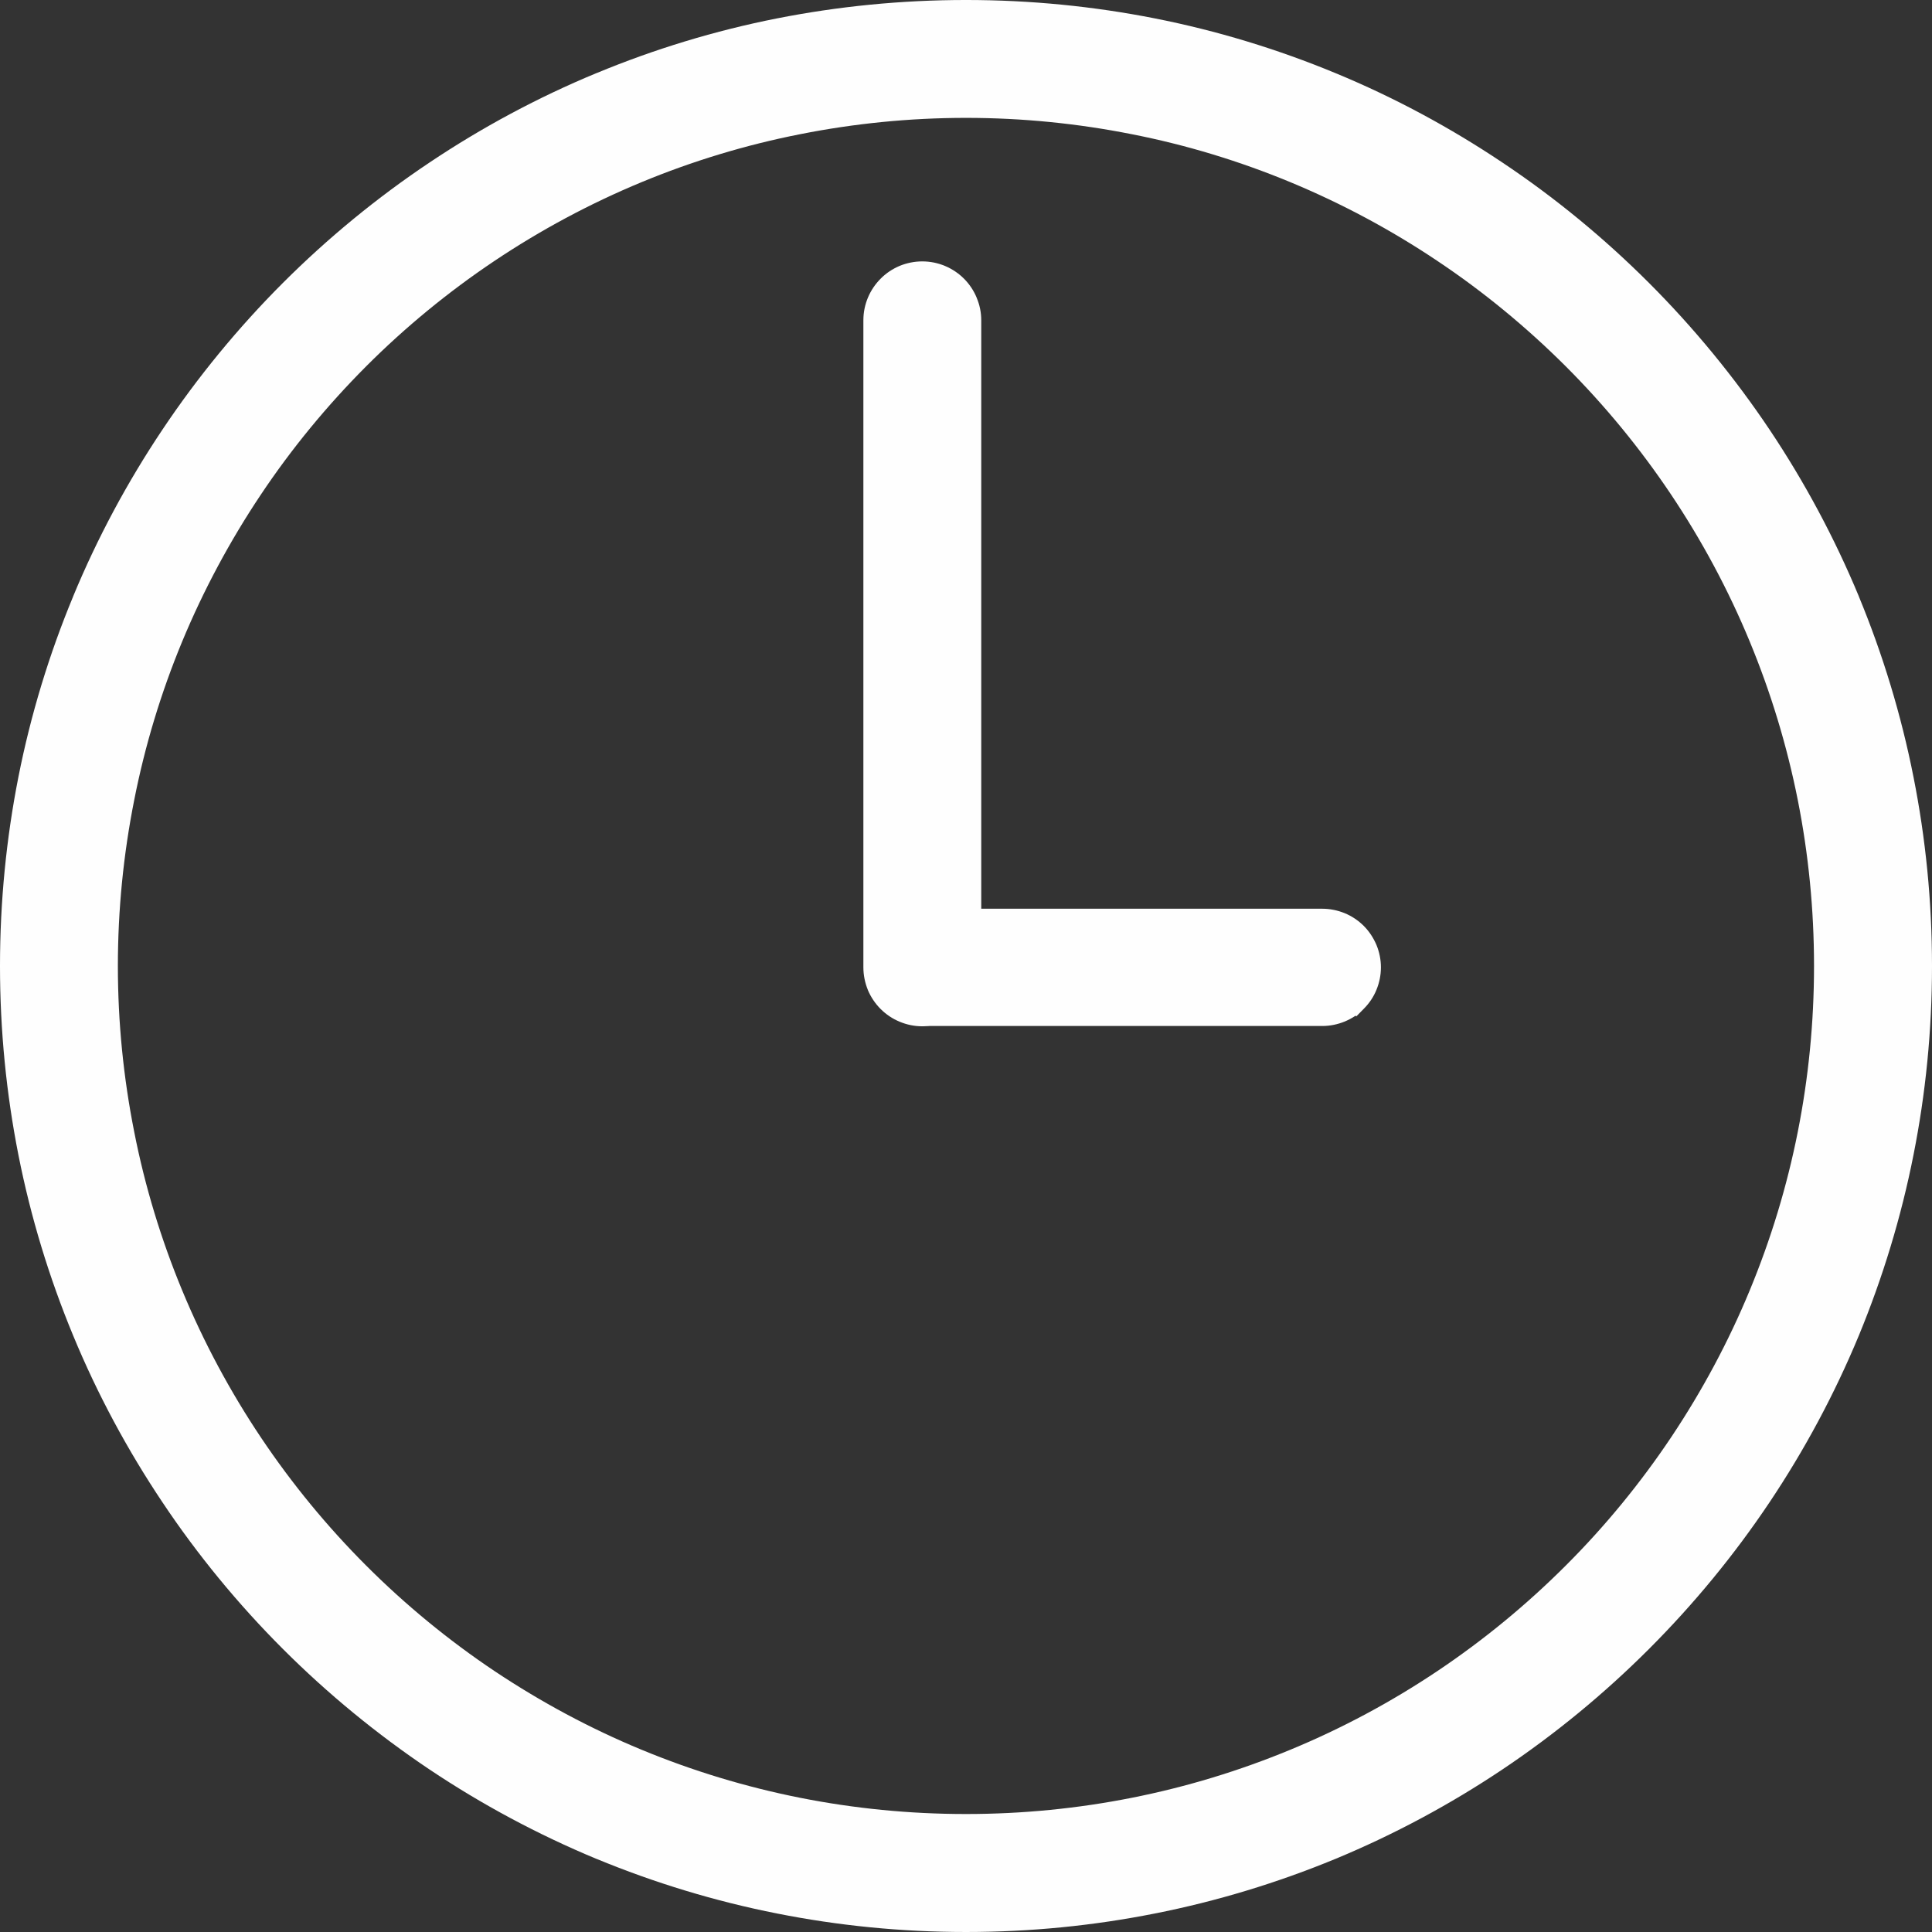
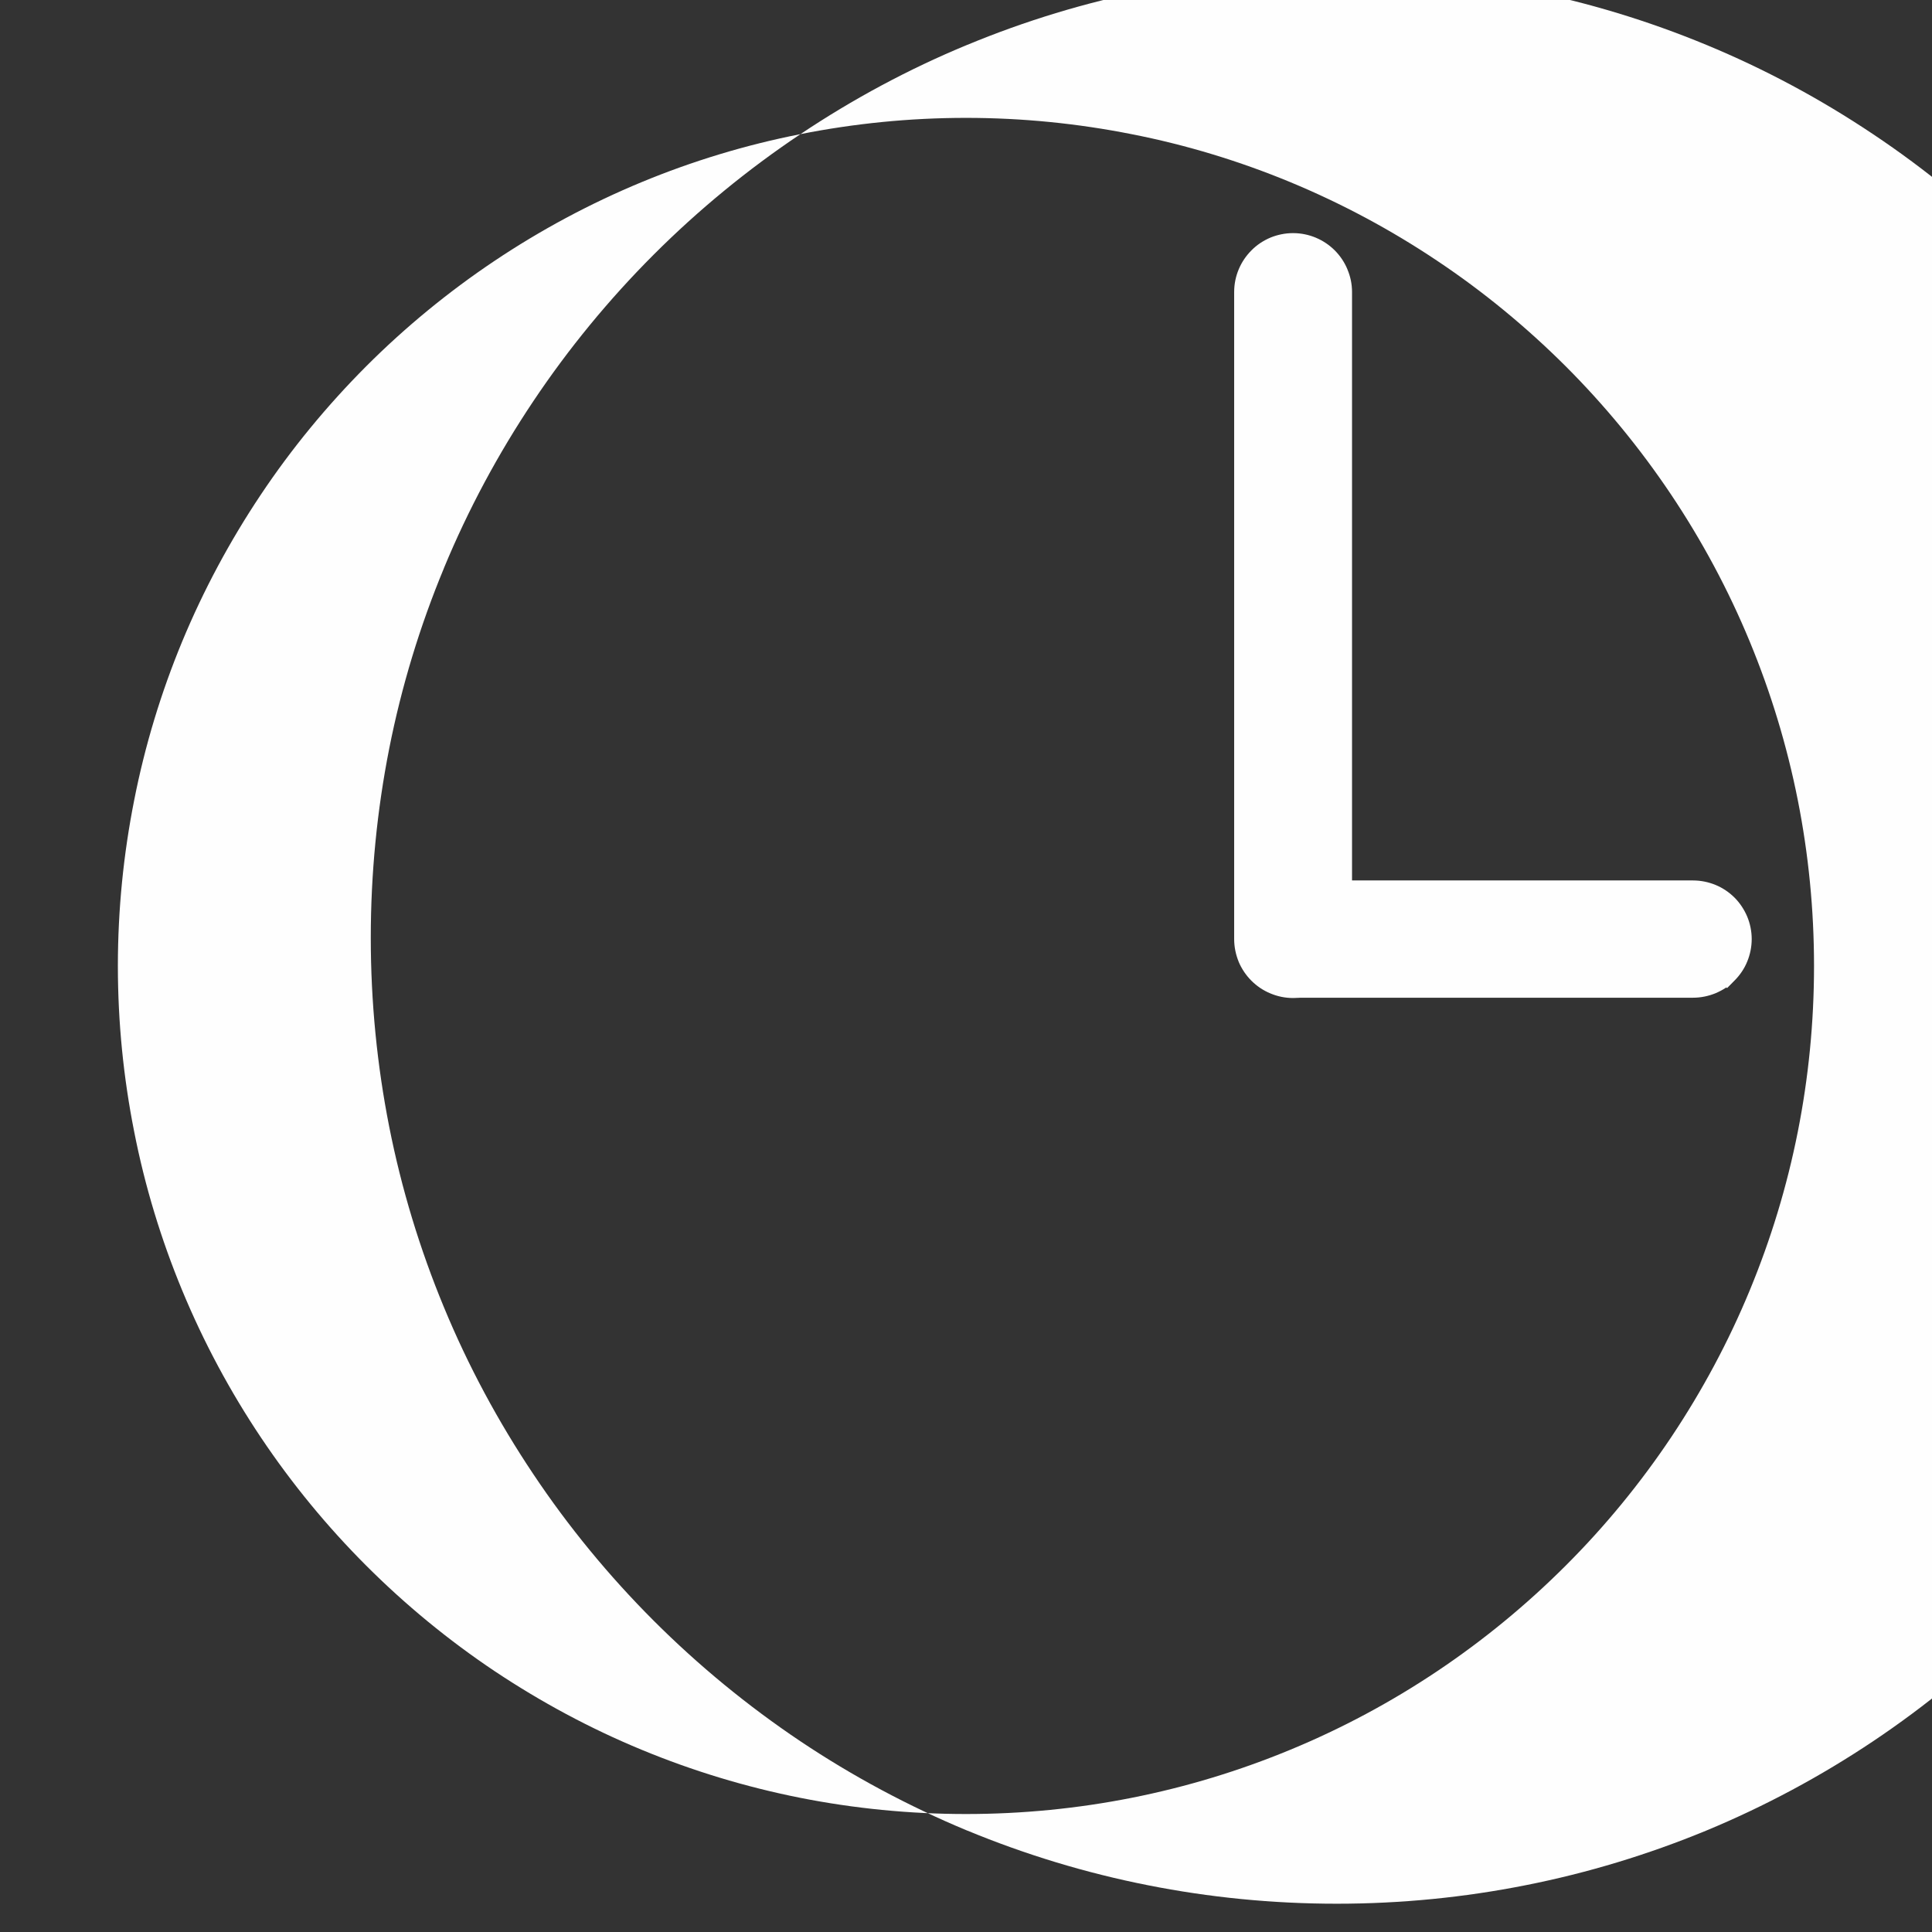
<svg xmlns="http://www.w3.org/2000/svg" xml:space="preserve" width="192px" height="192px" version="1.1" shape-rendering="geometricPrecision" text-rendering="geometricPrecision" image-rendering="optimizeQuality" fill-rule="evenodd" clip-rule="evenodd" viewBox="0 0 1912800 1912800">
  <rect x="0" y="0" width="1912800" height="1912800" fill="#333333" stroke="none" />
  <g id="Layer_x0020_1">
-     <path fill="#FEFEFE" fill-rule="nonzero" d="M792500 132800c-54500,10700 -107200,26800 -157200,47500 -102800,42600 -195400,105000 -272700,182300 -38800,38900 -74000,81600 -104600,127500 -30400,45500 -56500,94100 -77700,145200 -20700,50000 -36800,102700 -47500,157200 -10500,53000 -16100,107900 -16100,163900 0,56000 5600,110800 16100,163800 10700,54600 26800,107200 47500,157200 42600,102900 105000,195400 182300,272700 38900,38900 81600,74000 127500,104700 45500,30300 94100,56500 145200,77600 50000,20700 102700,36800 157200,47600 53000,10500 107900,16000 163900,16000 56000,0 110800,-5500 163800,-16000 54600,-10800 107200,-26900 157200,-47600 102900,-42500 195400,-105000 272700,-182300 38900,-38800 74000,-81600 104700,-127500 30300,-45400 56500,-94100 77600,-145200 20700,-50000 36800,-102600 47600,-157200 10500,-53000 16000,-107800 16000,-163800 0,-56000 -5500,-110900 -16000,-163900 -10800,-54500 -26900,-107200 -47600,-157200 -42500,-102800 -105000,-195400 -182300,-272700 -38900,-38800 -81600,-74000 -127500,-104600 -45400,-30400 -94100,-56500 -145200,-77700 -50000,-20700 -102600,-36800 -157200,-47500 -53000,-10500 -107800,-16100 -163800,-16100 -56000,0 -110900,5600 -163900,16100zm-367100 28000c51700,-34600 107100,-64400 165100,-88400l100 0c57100,-23700 117000,-42000 178800,-54200 60400,-11900 123000,-18200 187000,-18200 64000,0 126500,6300 186900,18200 61800,12200 121700,30500 178900,54200l0 0c58100,24000 113400,53800 165100,88400 52300,34900 101000,75000 145300,119300 44300,44300 84400,93100 119400,145300 34600,51700 64300,107100 88400,165100l0 100c23600,57100 41900,117000 54100,178800 12000,60400 18300,123000 18300,187000 0,64000 -6300,126500 -18300,186900 -12200,61800 -30500,121700 -54100,178900l0 0c-24100,58100 -53800,113400 -88400,165100 -35000,52300 -75100,101000 -119400,145300 -44300,44300 -93000,84400 -145300,119400 -51700,34600 -107000,64300 -165100,88400l0 0c-57200,23600 -117100,41900 -178900,54100 -60400,12000 -122900,18300 -186900,18300 -64000,0 -126600,-6300 -187000,-18300 -61800,-12200 -121700,-30500 -178800,-54100l-100 0c-58000,-24100 -113400,-53800 -165100,-88400 -52200,-35000 -101000,-75100 -145300,-119400 -44300,-44300 -84400,-93000 -119300,-145300 -34600,-51700 -64400,-107000 -88400,-165100l0 0c-23700,-57200 -42000,-117100 -54200,-178900 -11900,-60400 -18200,-122900 -18200,-186900 0,-64000 6300,-126600 18200,-187000 12200,-61800 30500,-121700 54200,-178800l0 -100c24000,-58000 53800,-113400 88400,-165100 34900,-52200 75000,-101000 119300,-145300 44300,-44300 93100,-84400 145300,-119300zm429400 156300c0,-16100 6600,-30700 17100,-41200 5300,-5400 11800,-9700 18900,-12700 6900,-2800 14500,-4400 22300,-4400 16100,0 30800,6600 41300,17100 5300,5300 9700,11800 12600,18900l0 100c2900,6800 4500,14400 4500,22200l0 565500 0 17100 17000 0 320600 0c7800,0 15300,1600 22200,4400 7100,2900 13600,7300 18900,12600 5300,5300 9600,11800 12600,18900 2800,6800 4400,14400 4400,22100 0,7800 -1600,15400 -4400,22200 -2900,7200 -7300,13600 -12600,18900l-7400 7500 -700 -700c-3400,2300 -7000,4200 -10800,5800 -6900,2800 -14400,4400 -22200,4400l-389000 0 -1200 100 -400 0 -5000 200 -400 0c-7800,0 -15400,-1600 -22300,-4500 -7100,-2900 -13600,-7300 -18900,-12600 -5400,-5400 -9700,-11800 -12700,-18900l0 -100c-2800,-6900 -4400,-14500 -4400,-22300l0 -640600z" />
+     <path fill="#FEFEFE" fill-rule="nonzero" d="M792500 132800c-54500,10700 -107200,26800 -157200,47500 -102800,42600 -195400,105000 -272700,182300 -38800,38900 -74000,81600 -104600,127500 -30400,45500 -56500,94100 -77700,145200 -20700,50000 -36800,102700 -47500,157200 -10500,53000 -16100,107900 -16100,163900 0,56000 5600,110800 16100,163800 10700,54600 26800,107200 47500,157200 42600,102900 105000,195400 182300,272700 38900,38900 81600,74000 127500,104700 45500,30300 94100,56500 145200,77600 50000,20700 102700,36800 157200,47600 53000,10500 107900,16000 163900,16000 56000,0 110800,-5500 163800,-16000 54600,-10800 107200,-26900 157200,-47600 102900,-42500 195400,-105000 272700,-182300 38900,-38800 74000,-81600 104700,-127500 30300,-45400 56500,-94100 77600,-145200 20700,-50000 36800,-102600 47600,-157200 10500,-53000 16000,-107800 16000,-163800 0,-56000 -5500,-110900 -16000,-163900 -10800,-54500 -26900,-107200 -47600,-157200 -42500,-102800 -105000,-195400 -182300,-272700 -38900,-38800 -81600,-74000 -127500,-104600 -45400,-30400 -94100,-56500 -145200,-77700 -50000,-20700 -102600,-36800 -157200,-47500 -53000,-10500 -107800,-16100 -163800,-16100 -56000,0 -110900,5600 -163900,16100zc51700,-34600 107100,-64400 165100,-88400l100 0c57100,-23700 117000,-42000 178800,-54200 60400,-11900 123000,-18200 187000,-18200 64000,0 126500,6300 186900,18200 61800,12200 121700,30500 178900,54200l0 0c58100,24000 113400,53800 165100,88400 52300,34900 101000,75000 145300,119300 44300,44300 84400,93100 119400,145300 34600,51700 64300,107100 88400,165100l0 100c23600,57100 41900,117000 54100,178800 12000,60400 18300,123000 18300,187000 0,64000 -6300,126500 -18300,186900 -12200,61800 -30500,121700 -54100,178900l0 0c-24100,58100 -53800,113400 -88400,165100 -35000,52300 -75100,101000 -119400,145300 -44300,44300 -93000,84400 -145300,119400 -51700,34600 -107000,64300 -165100,88400l0 0c-57200,23600 -117100,41900 -178900,54100 -60400,12000 -122900,18300 -186900,18300 -64000,0 -126600,-6300 -187000,-18300 -61800,-12200 -121700,-30500 -178800,-54100l-100 0c-58000,-24100 -113400,-53800 -165100,-88400 -52200,-35000 -101000,-75100 -145300,-119400 -44300,-44300 -84400,-93000 -119300,-145300 -34600,-51700 -64400,-107000 -88400,-165100l0 0c-23700,-57200 -42000,-117100 -54200,-178900 -11900,-60400 -18200,-122900 -18200,-186900 0,-64000 6300,-126600 18200,-187000 12200,-61800 30500,-121700 54200,-178800l0 -100c24000,-58000 53800,-113400 88400,-165100 34900,-52200 75000,-101000 119300,-145300 44300,-44300 93100,-84400 145300,-119300zm429400 156300c0,-16100 6600,-30700 17100,-41200 5300,-5400 11800,-9700 18900,-12700 6900,-2800 14500,-4400 22300,-4400 16100,0 30800,6600 41300,17100 5300,5300 9700,11800 12600,18900l0 100c2900,6800 4500,14400 4500,22200l0 565500 0 17100 17000 0 320600 0c7800,0 15300,1600 22200,4400 7100,2900 13600,7300 18900,12600 5300,5300 9600,11800 12600,18900 2800,6800 4400,14400 4400,22100 0,7800 -1600,15400 -4400,22200 -2900,7200 -7300,13600 -12600,18900l-7400 7500 -700 -700c-3400,2300 -7000,4200 -10800,5800 -6900,2800 -14400,4400 -22200,4400l-389000 0 -1200 100 -400 0 -5000 200 -400 0c-7800,0 -15400,-1600 -22300,-4500 -7100,-2900 -13600,-7300 -18900,-12600 -5400,-5400 -9700,-11800 -12700,-18900l0 -100c-2800,-6900 -4400,-14500 -4400,-22300l0 -640600z" />
  </g>
</svg>